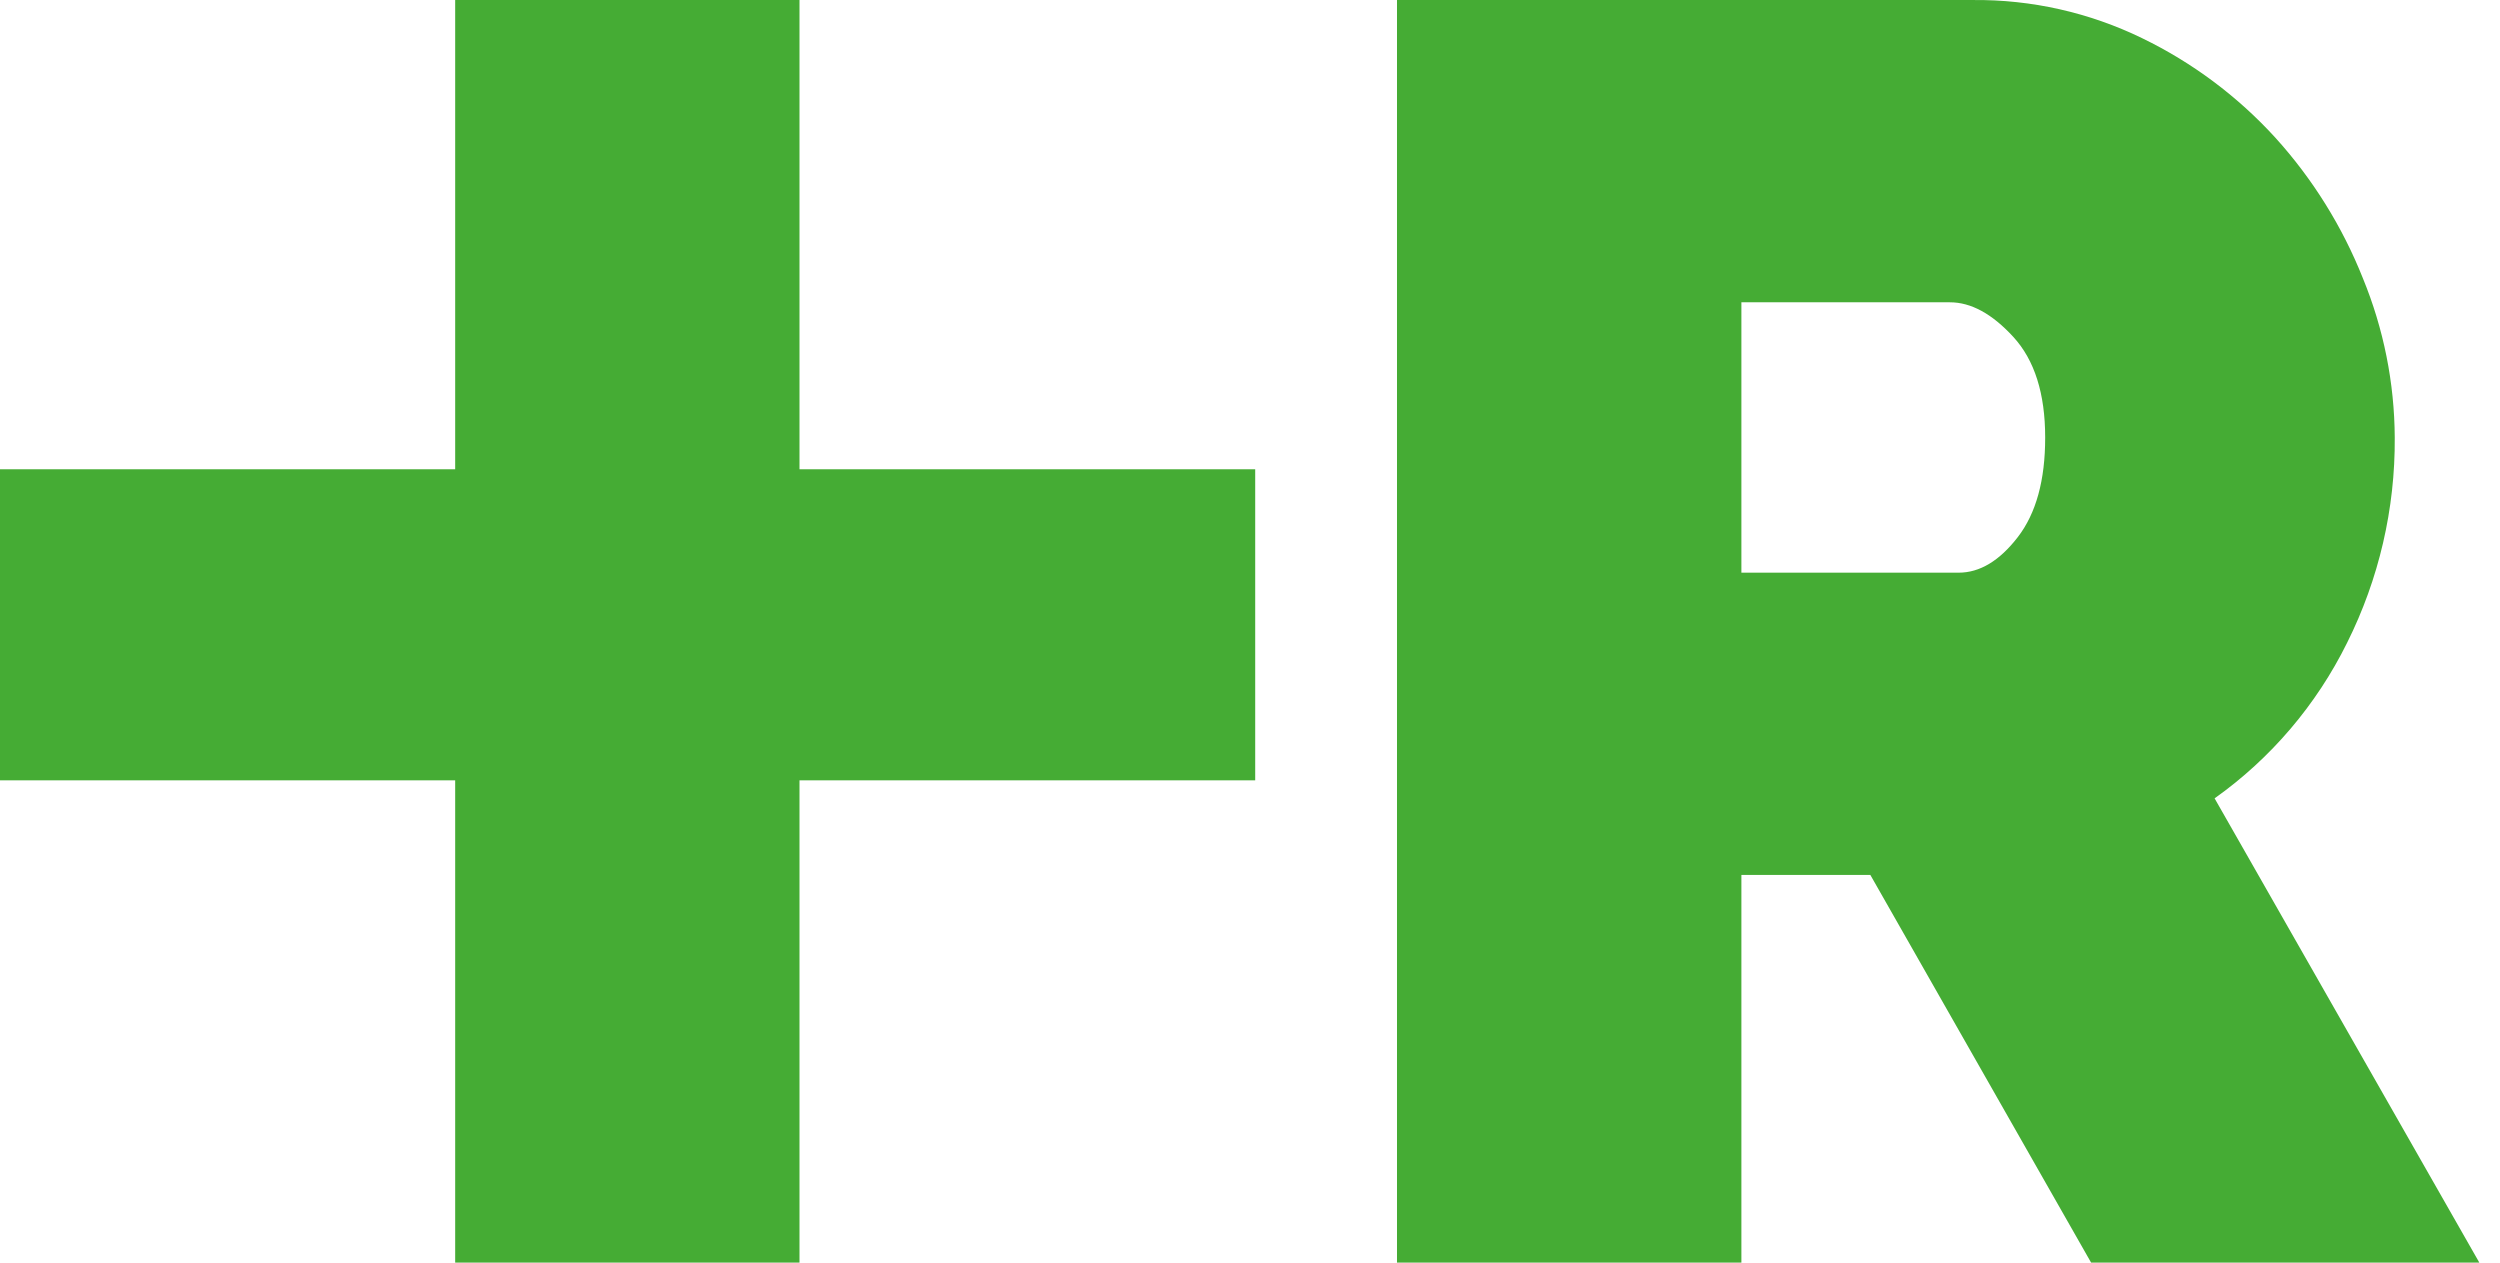
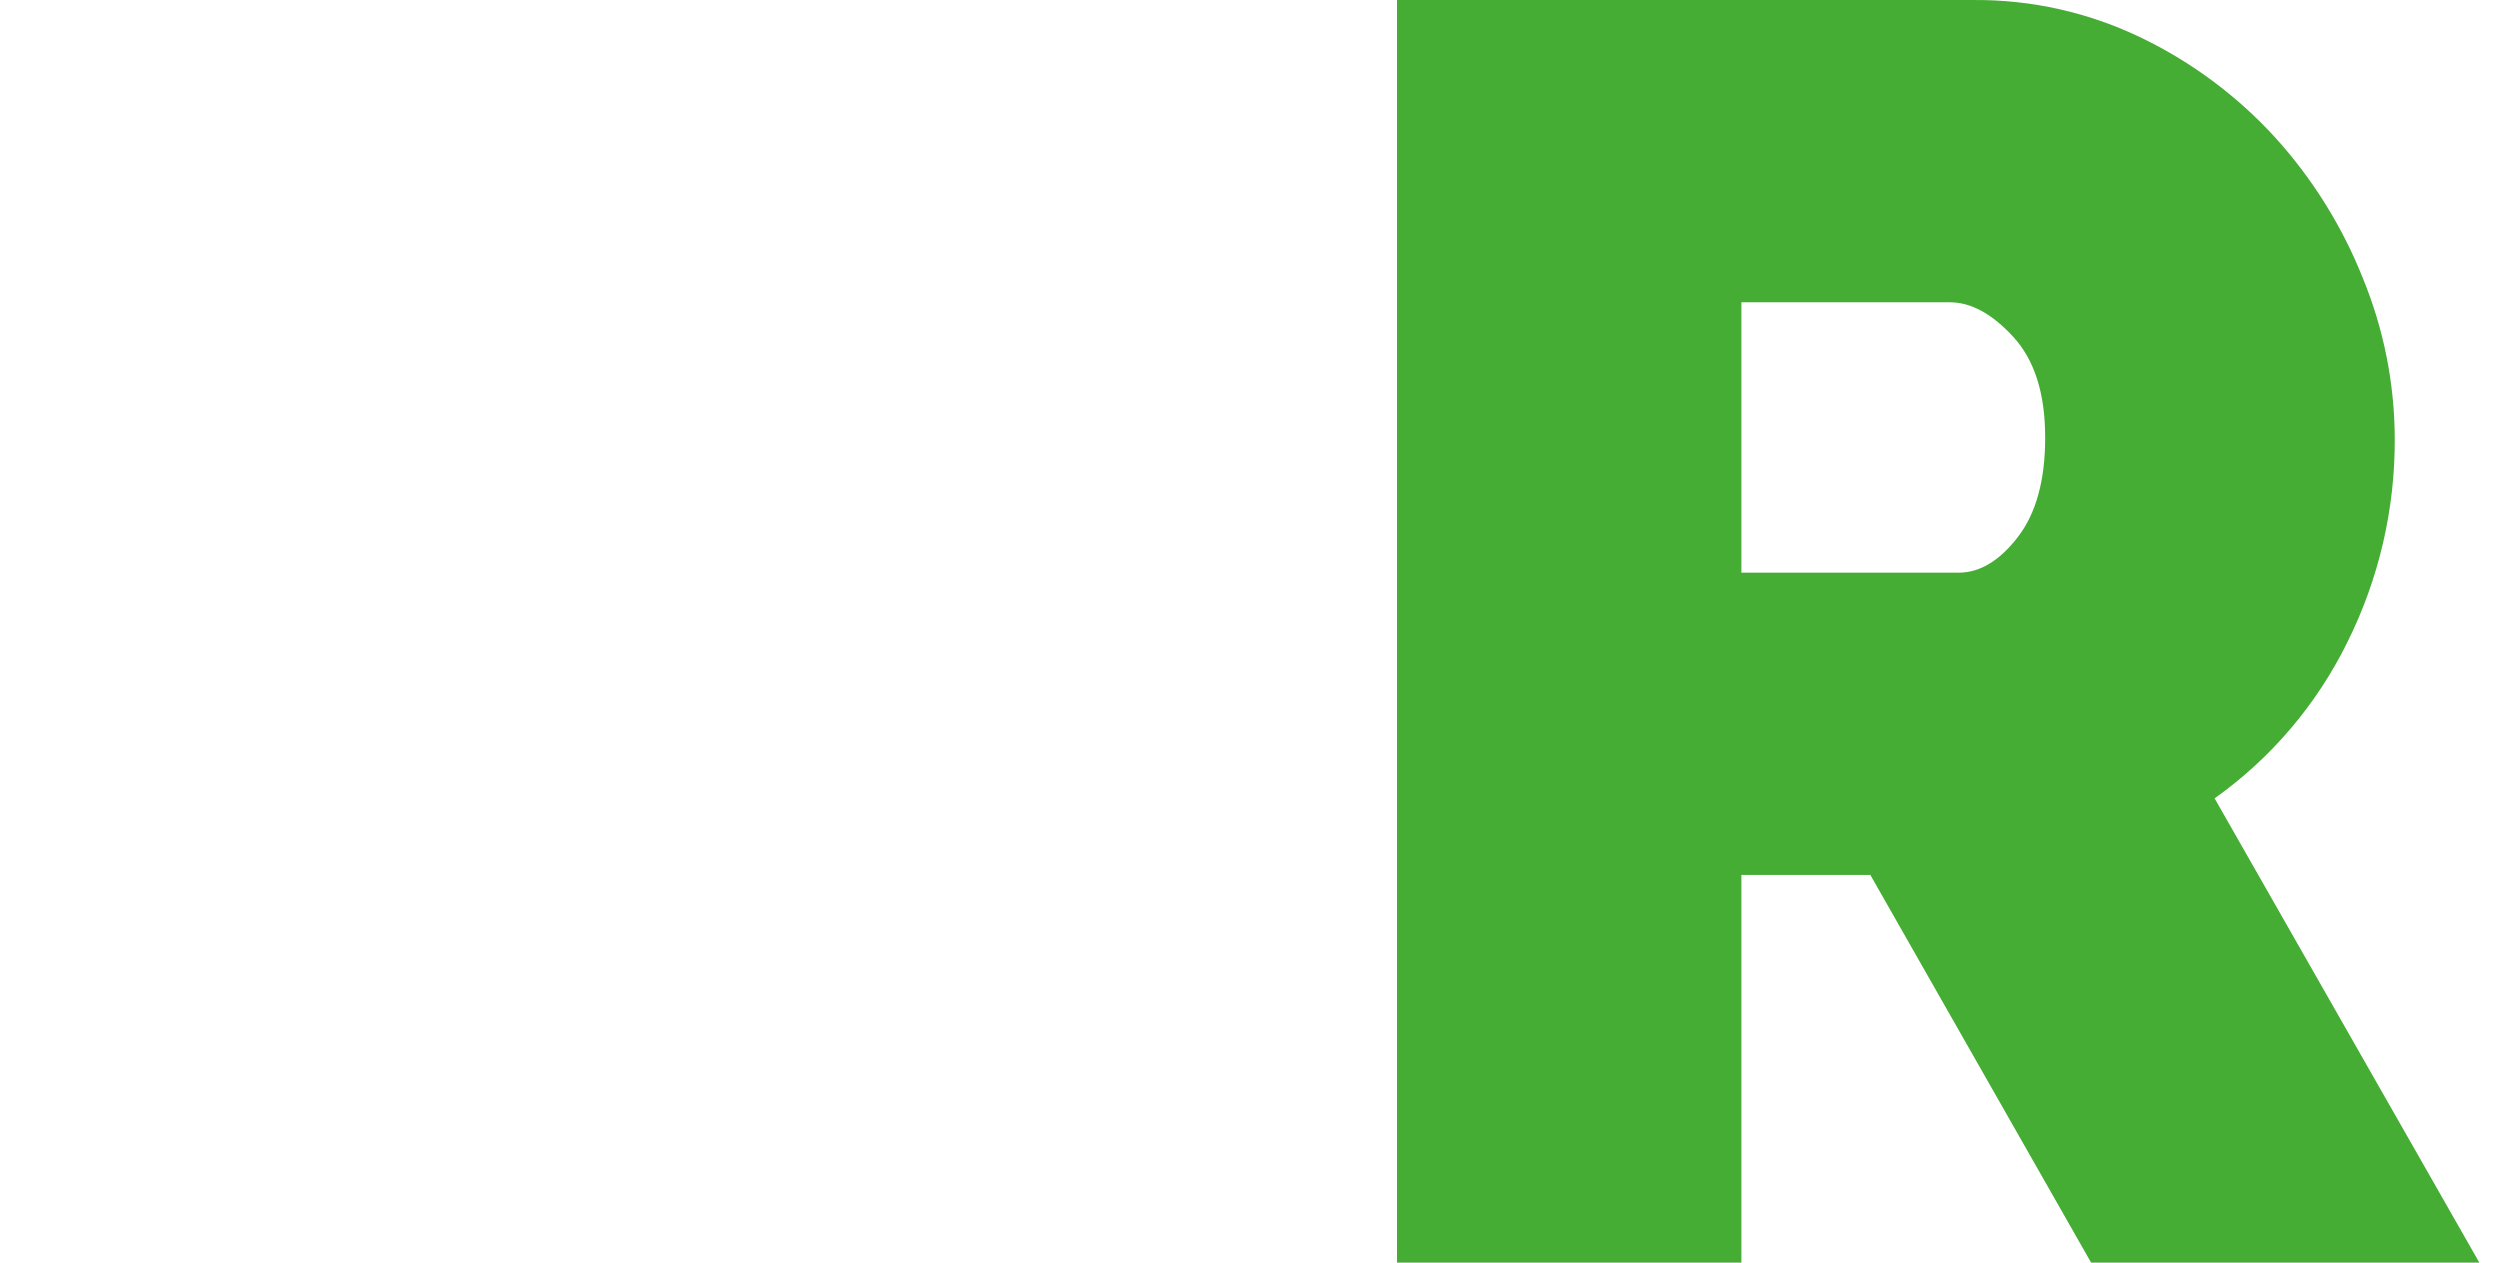
<svg xmlns="http://www.w3.org/2000/svg" width="99" height="50" viewBox="0 0 99 50" fill="none">
  <path d="M55.321 50V0.001H78.121C80.444 -0.022 82.741 0.496 84.832 1.514C86.824 2.48 88.615 3.819 90.11 5.459C91.585 7.09 92.758 8.975 93.572 11.023C94.393 13.022 94.821 15.163 94.832 17.326C94.852 20.147 94.205 22.933 92.945 25.454C91.73 27.914 89.927 30.031 87.698 31.615L98.182 50H82.808L74.066 34.648H68.959V50H55.321ZM68.959 22.678H77.562C78.4 22.678 79.181 22.208 79.906 21.268C80.63 20.328 80.991 19.013 80.989 17.323C80.989 15.586 80.569 14.26 79.729 13.343C78.888 12.426 78.049 11.969 77.211 11.971H68.959V22.678Z" fill="#45AC34" />
-   <path d="M49.706 18.582H31.66V0H18.025V18.582H0V30.902H18.025V50H31.66V38.03V30.902H49.706V18.582Z" fill="#45AC34" />
</svg>